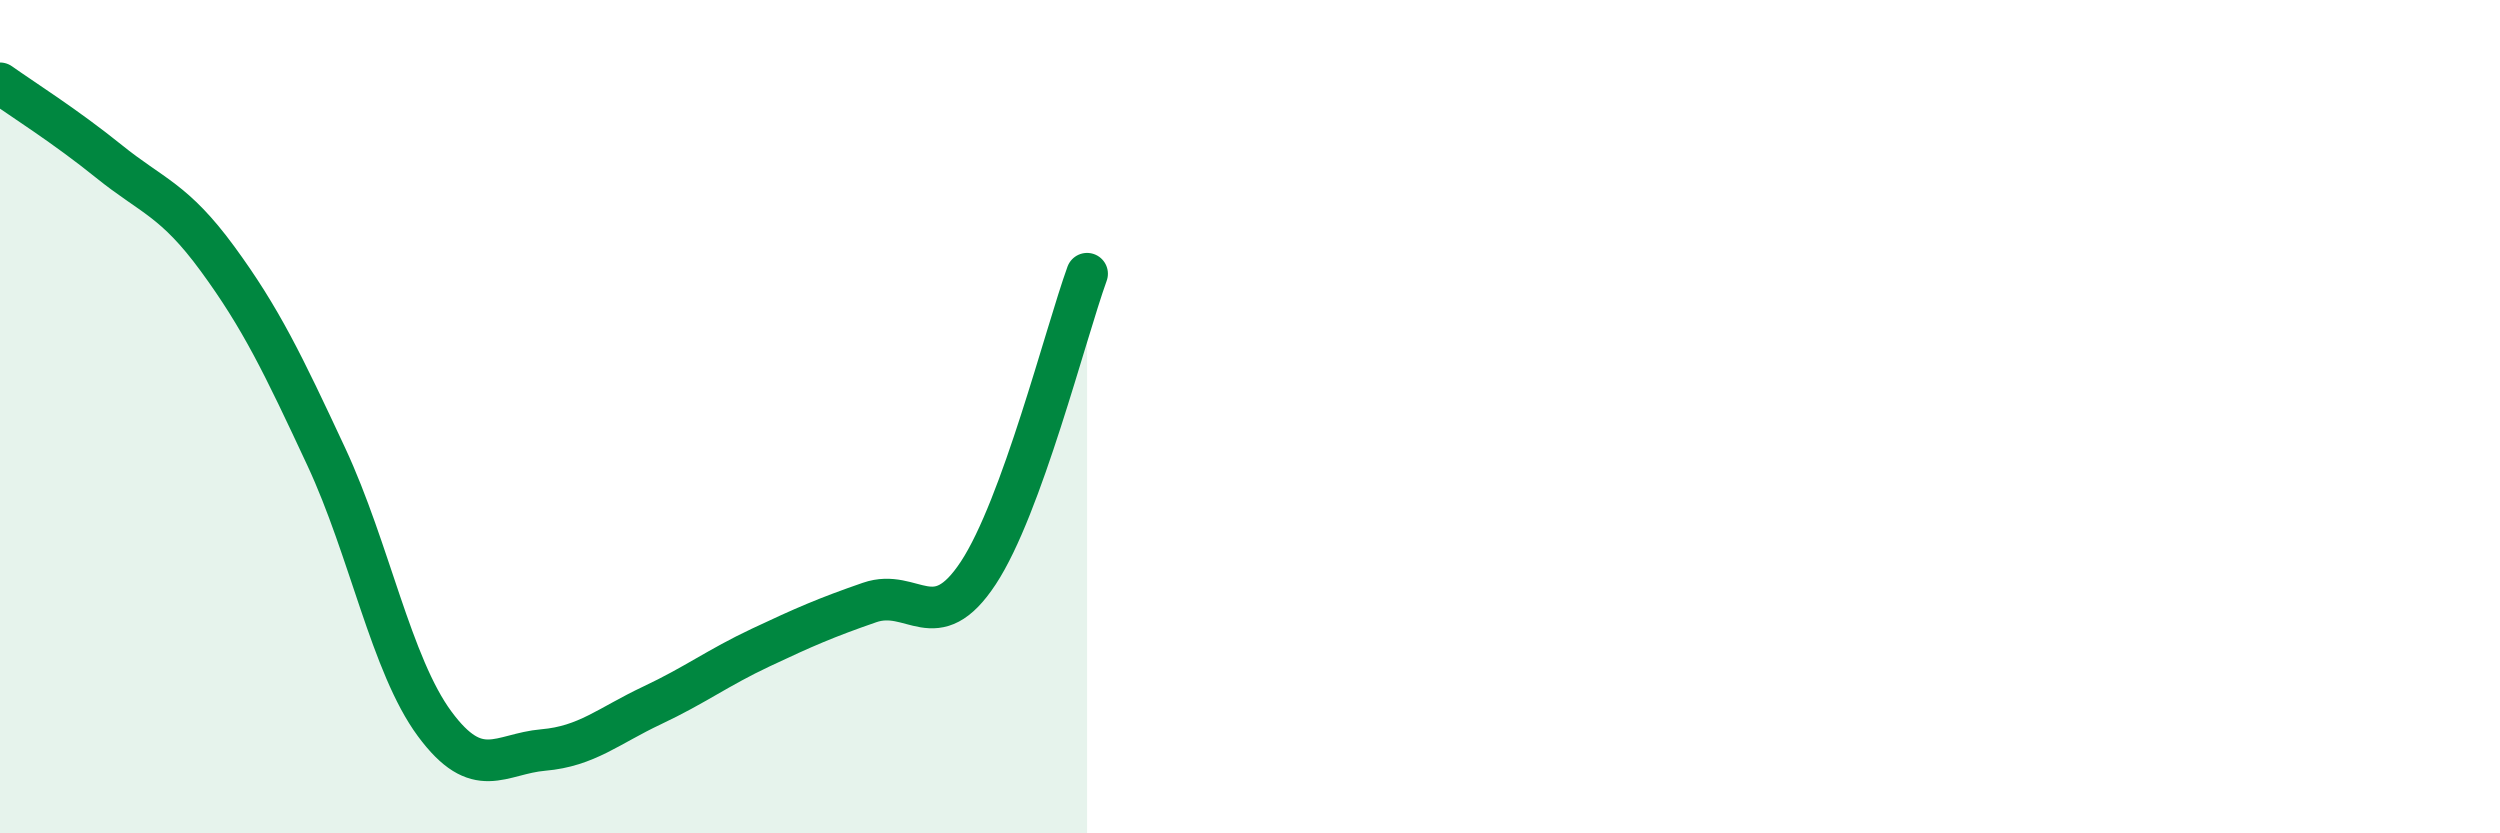
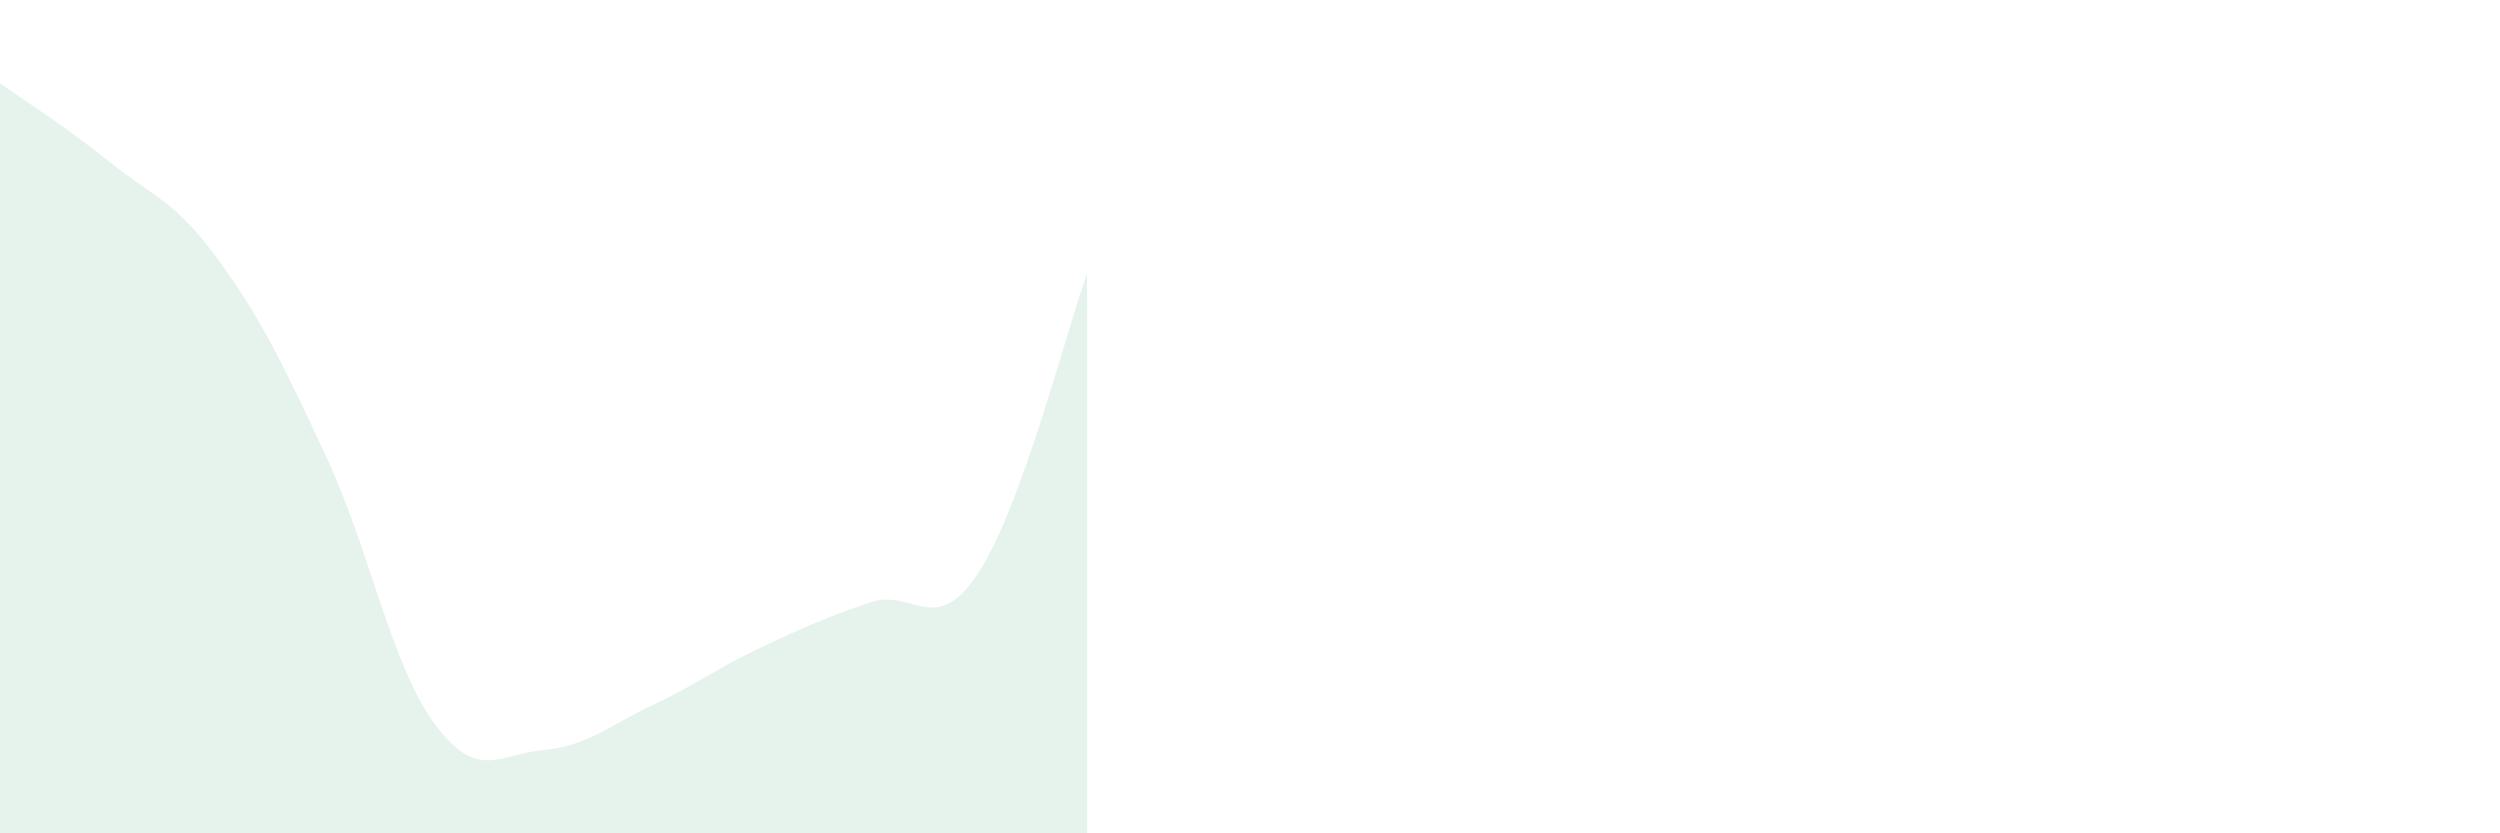
<svg xmlns="http://www.w3.org/2000/svg" width="60" height="20" viewBox="0 0 60 20">
  <path d="M 0,2 C 0.52,2.37 1.57,3.03 2.61,3.87 C 3.65,4.71 4.18,4.79 5.22,6.21 C 6.26,7.63 6.79,8.73 7.83,10.96 C 8.87,13.19 9.39,15.96 10.43,17.37 C 11.47,18.78 12,18.09 13.04,18 C 14.08,17.91 14.61,17.42 15.65,16.93 C 16.69,16.44 17.22,16.03 18.26,15.54 C 19.3,15.05 19.83,14.82 20.87,14.46 C 21.91,14.1 22.44,15.33 23.48,13.75 C 24.52,12.17 25.57,8.01 26.09,6.57L26.09 20L0 20Z" fill="#008740" opacity="0.1" stroke-linecap="round" stroke-linejoin="round" />
-   <path d="M 0,2 C 0.52,2.37 1.57,3.03 2.61,3.87 C 3.65,4.71 4.18,4.79 5.22,6.21 C 6.26,7.63 6.79,8.73 7.83,10.96 C 8.87,13.19 9.39,15.96 10.43,17.37 C 11.47,18.78 12,18.09 13.04,18 C 14.08,17.91 14.61,17.42 15.65,16.93 C 16.69,16.44 17.22,16.03 18.26,15.54 C 19.3,15.05 19.83,14.82 20.87,14.46 C 21.91,14.1 22.44,15.33 23.48,13.75 C 24.52,12.17 25.57,8.01 26.09,6.57" stroke="#008740" stroke-width="1" fill="none" stroke-linecap="round" stroke-linejoin="round" />
</svg>